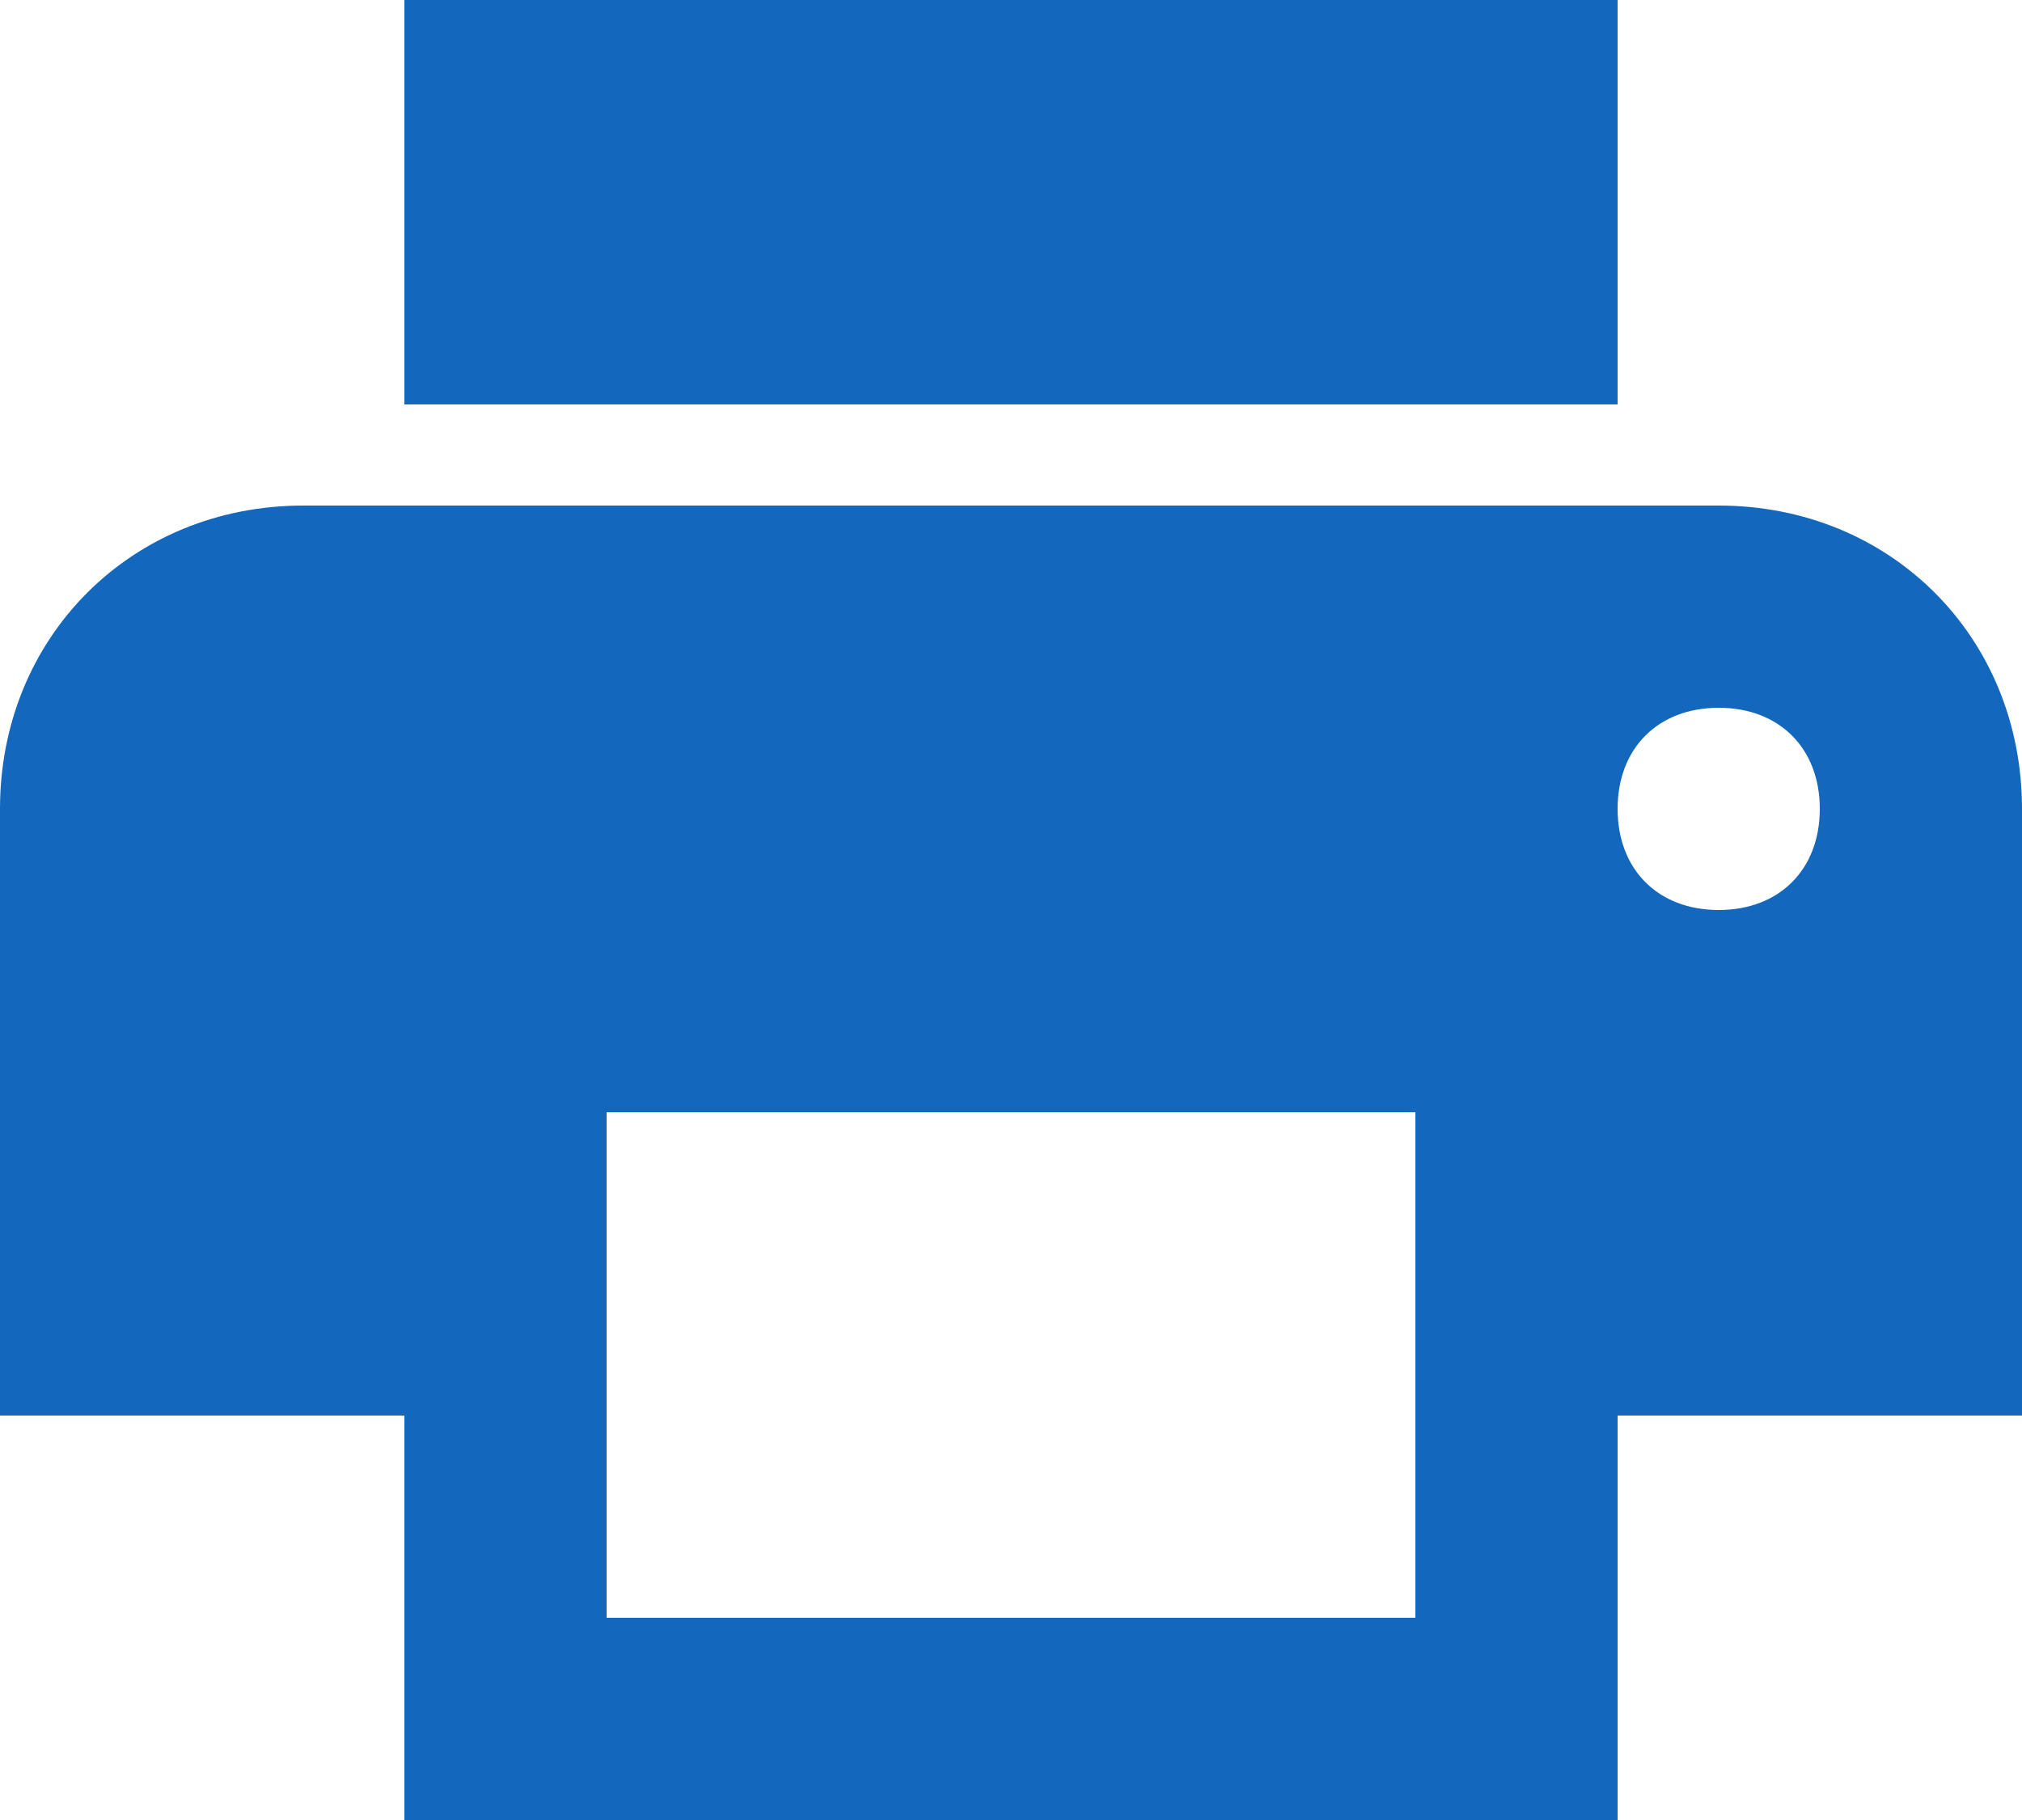
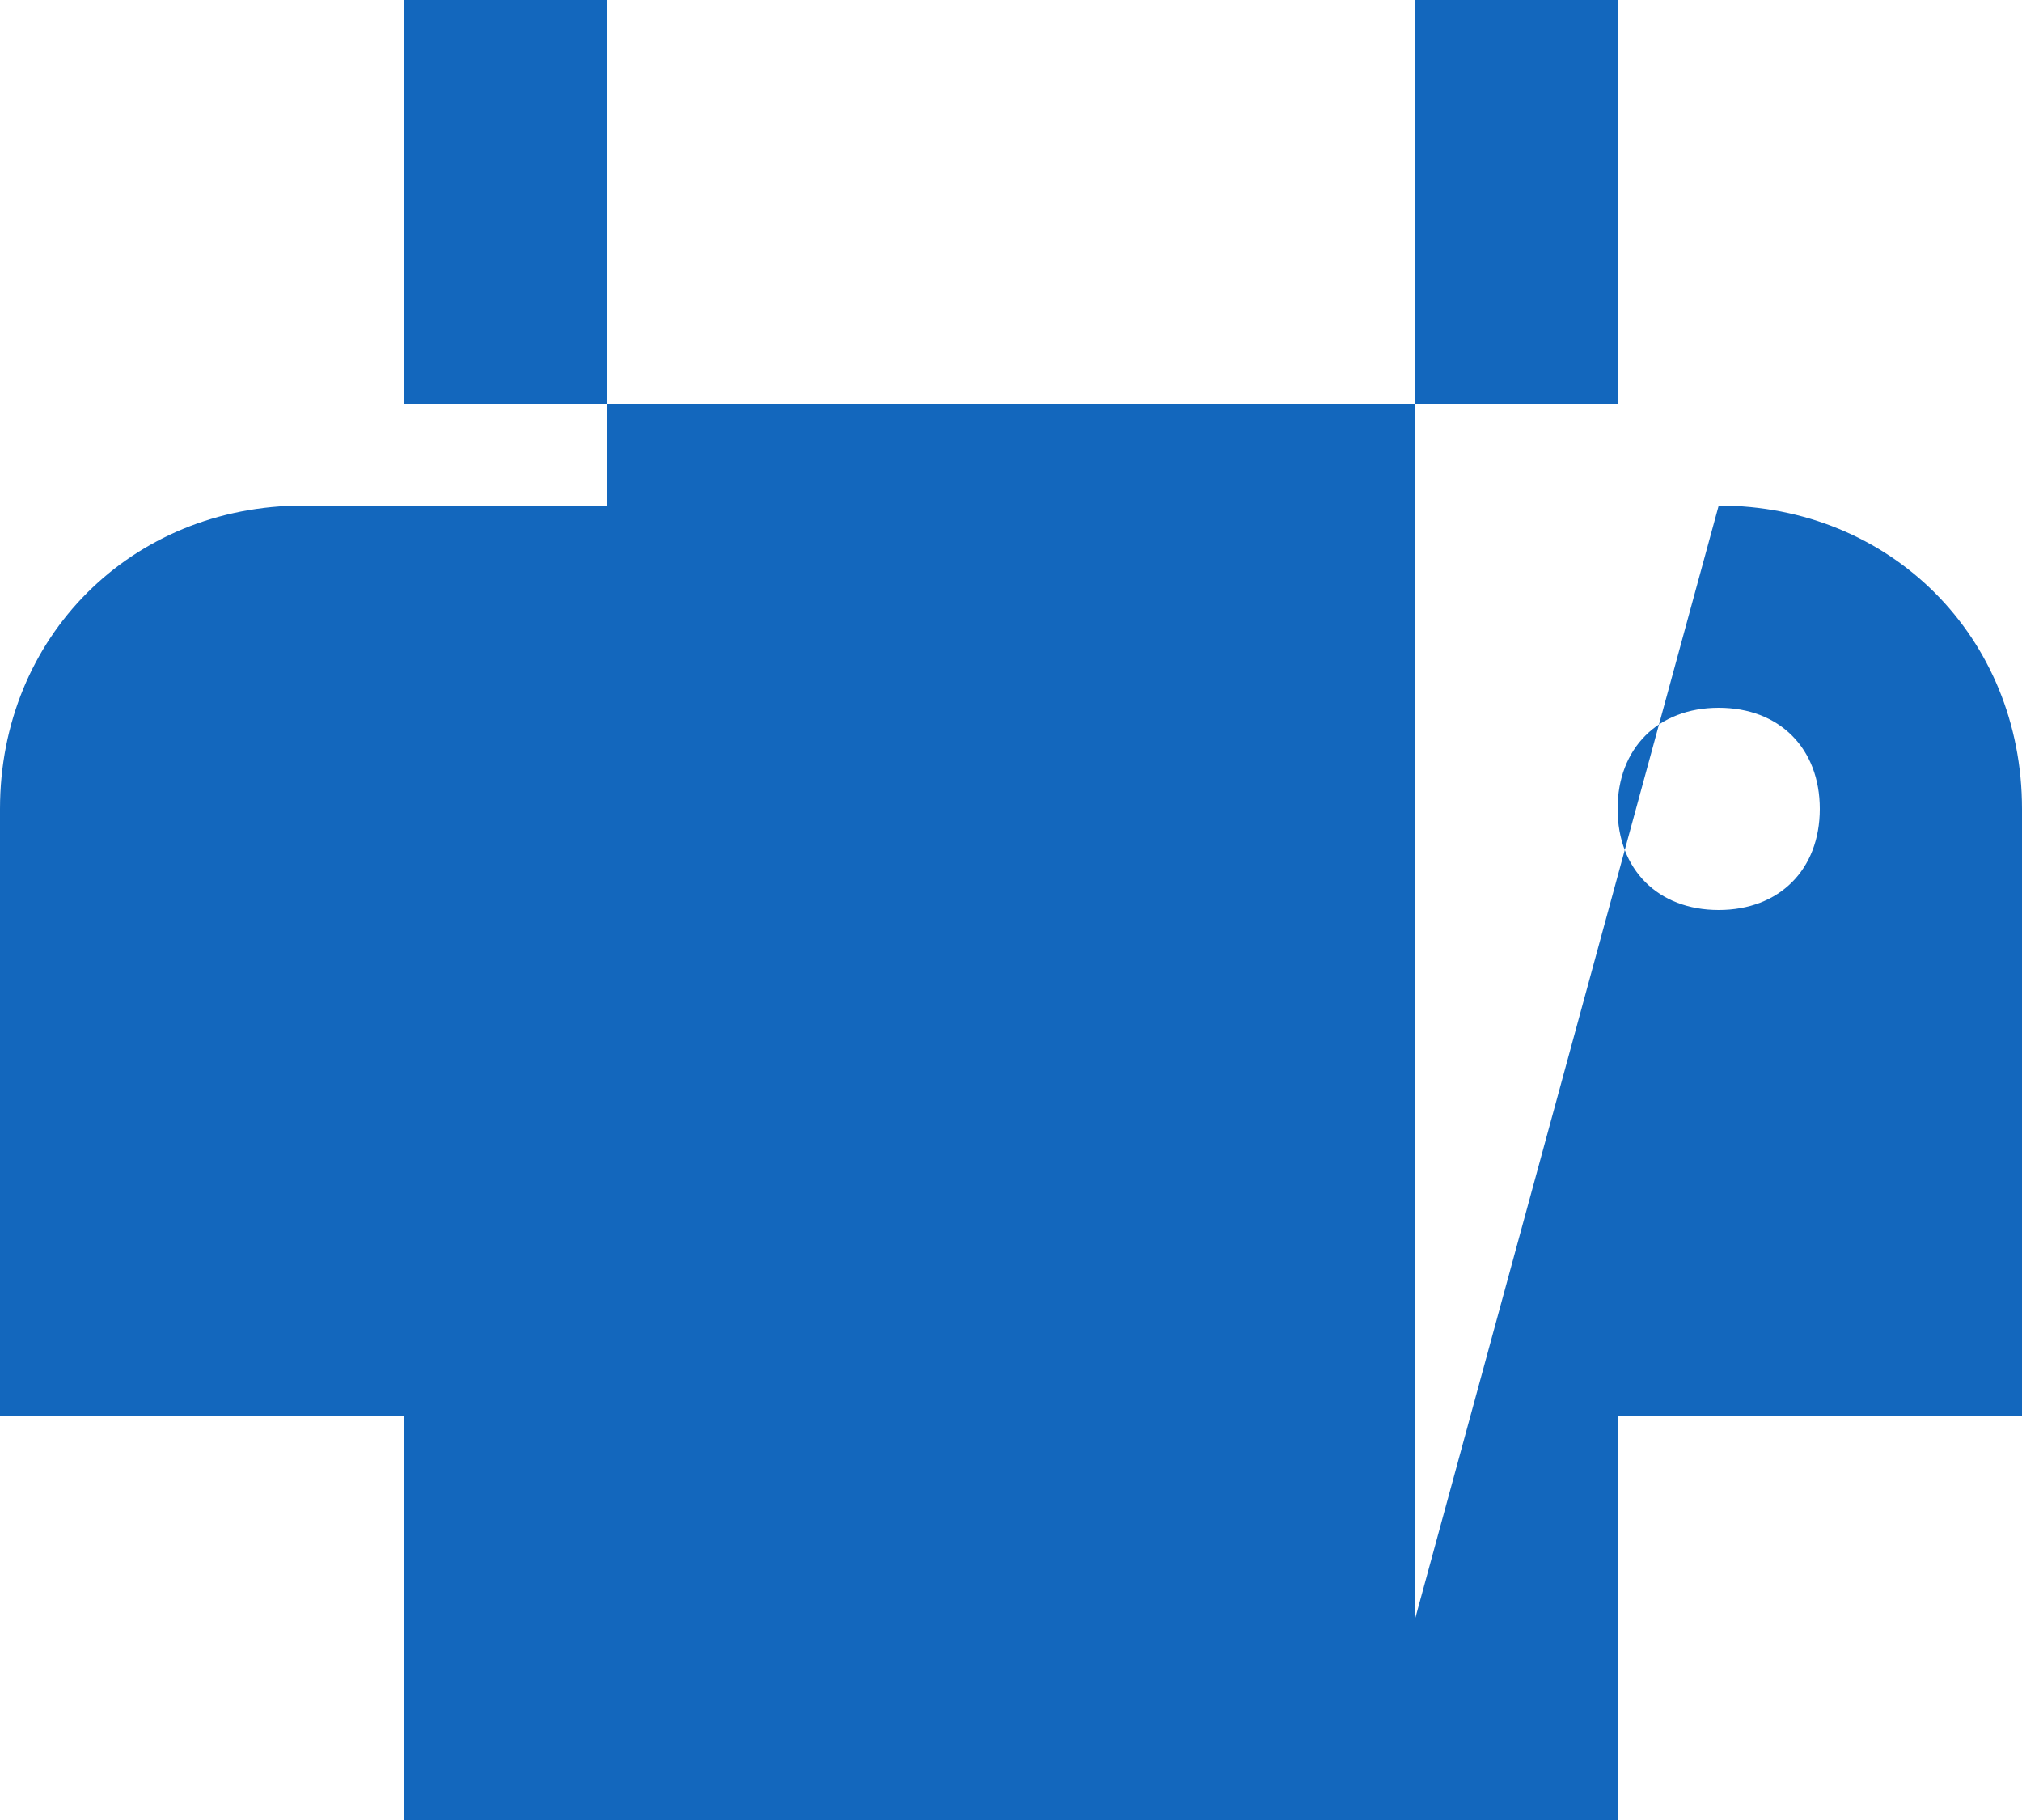
<svg xmlns="http://www.w3.org/2000/svg" version="1.1" id="Calque_1" x="0px" y="0px" viewBox="0 0 20 18" style="enable-background:new 0 0 20 18;" xml:space="preserve">
  <style type="text/css">
	.st0{fill-rule:evenodd;clip-rule:evenodd;fill:#1367BD;}
</style>
  <g id="Page-1">
    <g id="Core" transform="translate(-254, -339)">
      <g id="print" transform="translate(254, 339)">
-         <path id="Shape" class="st0" d="M17,5H3C1.3,5,0,6.3,0,8v6h4v4h12v-4h4V8C20,6.3,18.7,5,17,5L17,5z M14,16H6v-5h8V16L14,16z      M17,9c-0.6,0-1-0.4-1-1s0.4-1,1-1s1,0.4,1,1S17.6,9,17,9L17,9z M16,0H4v4h12V0L16,0z" />
+         <path id="Shape" class="st0" d="M17,5H3C1.3,5,0,6.3,0,8v6h4v4h12v-4h4V8C20,6.3,18.7,5,17,5L17,5z H6v-5h8V16L14,16z      M17,9c-0.6,0-1-0.4-1-1s0.4-1,1-1s1,0.4,1,1S17.6,9,17,9L17,9z M16,0H4v4h12V0L16,0z" />
      </g>
    </g>
  </g>
</svg>